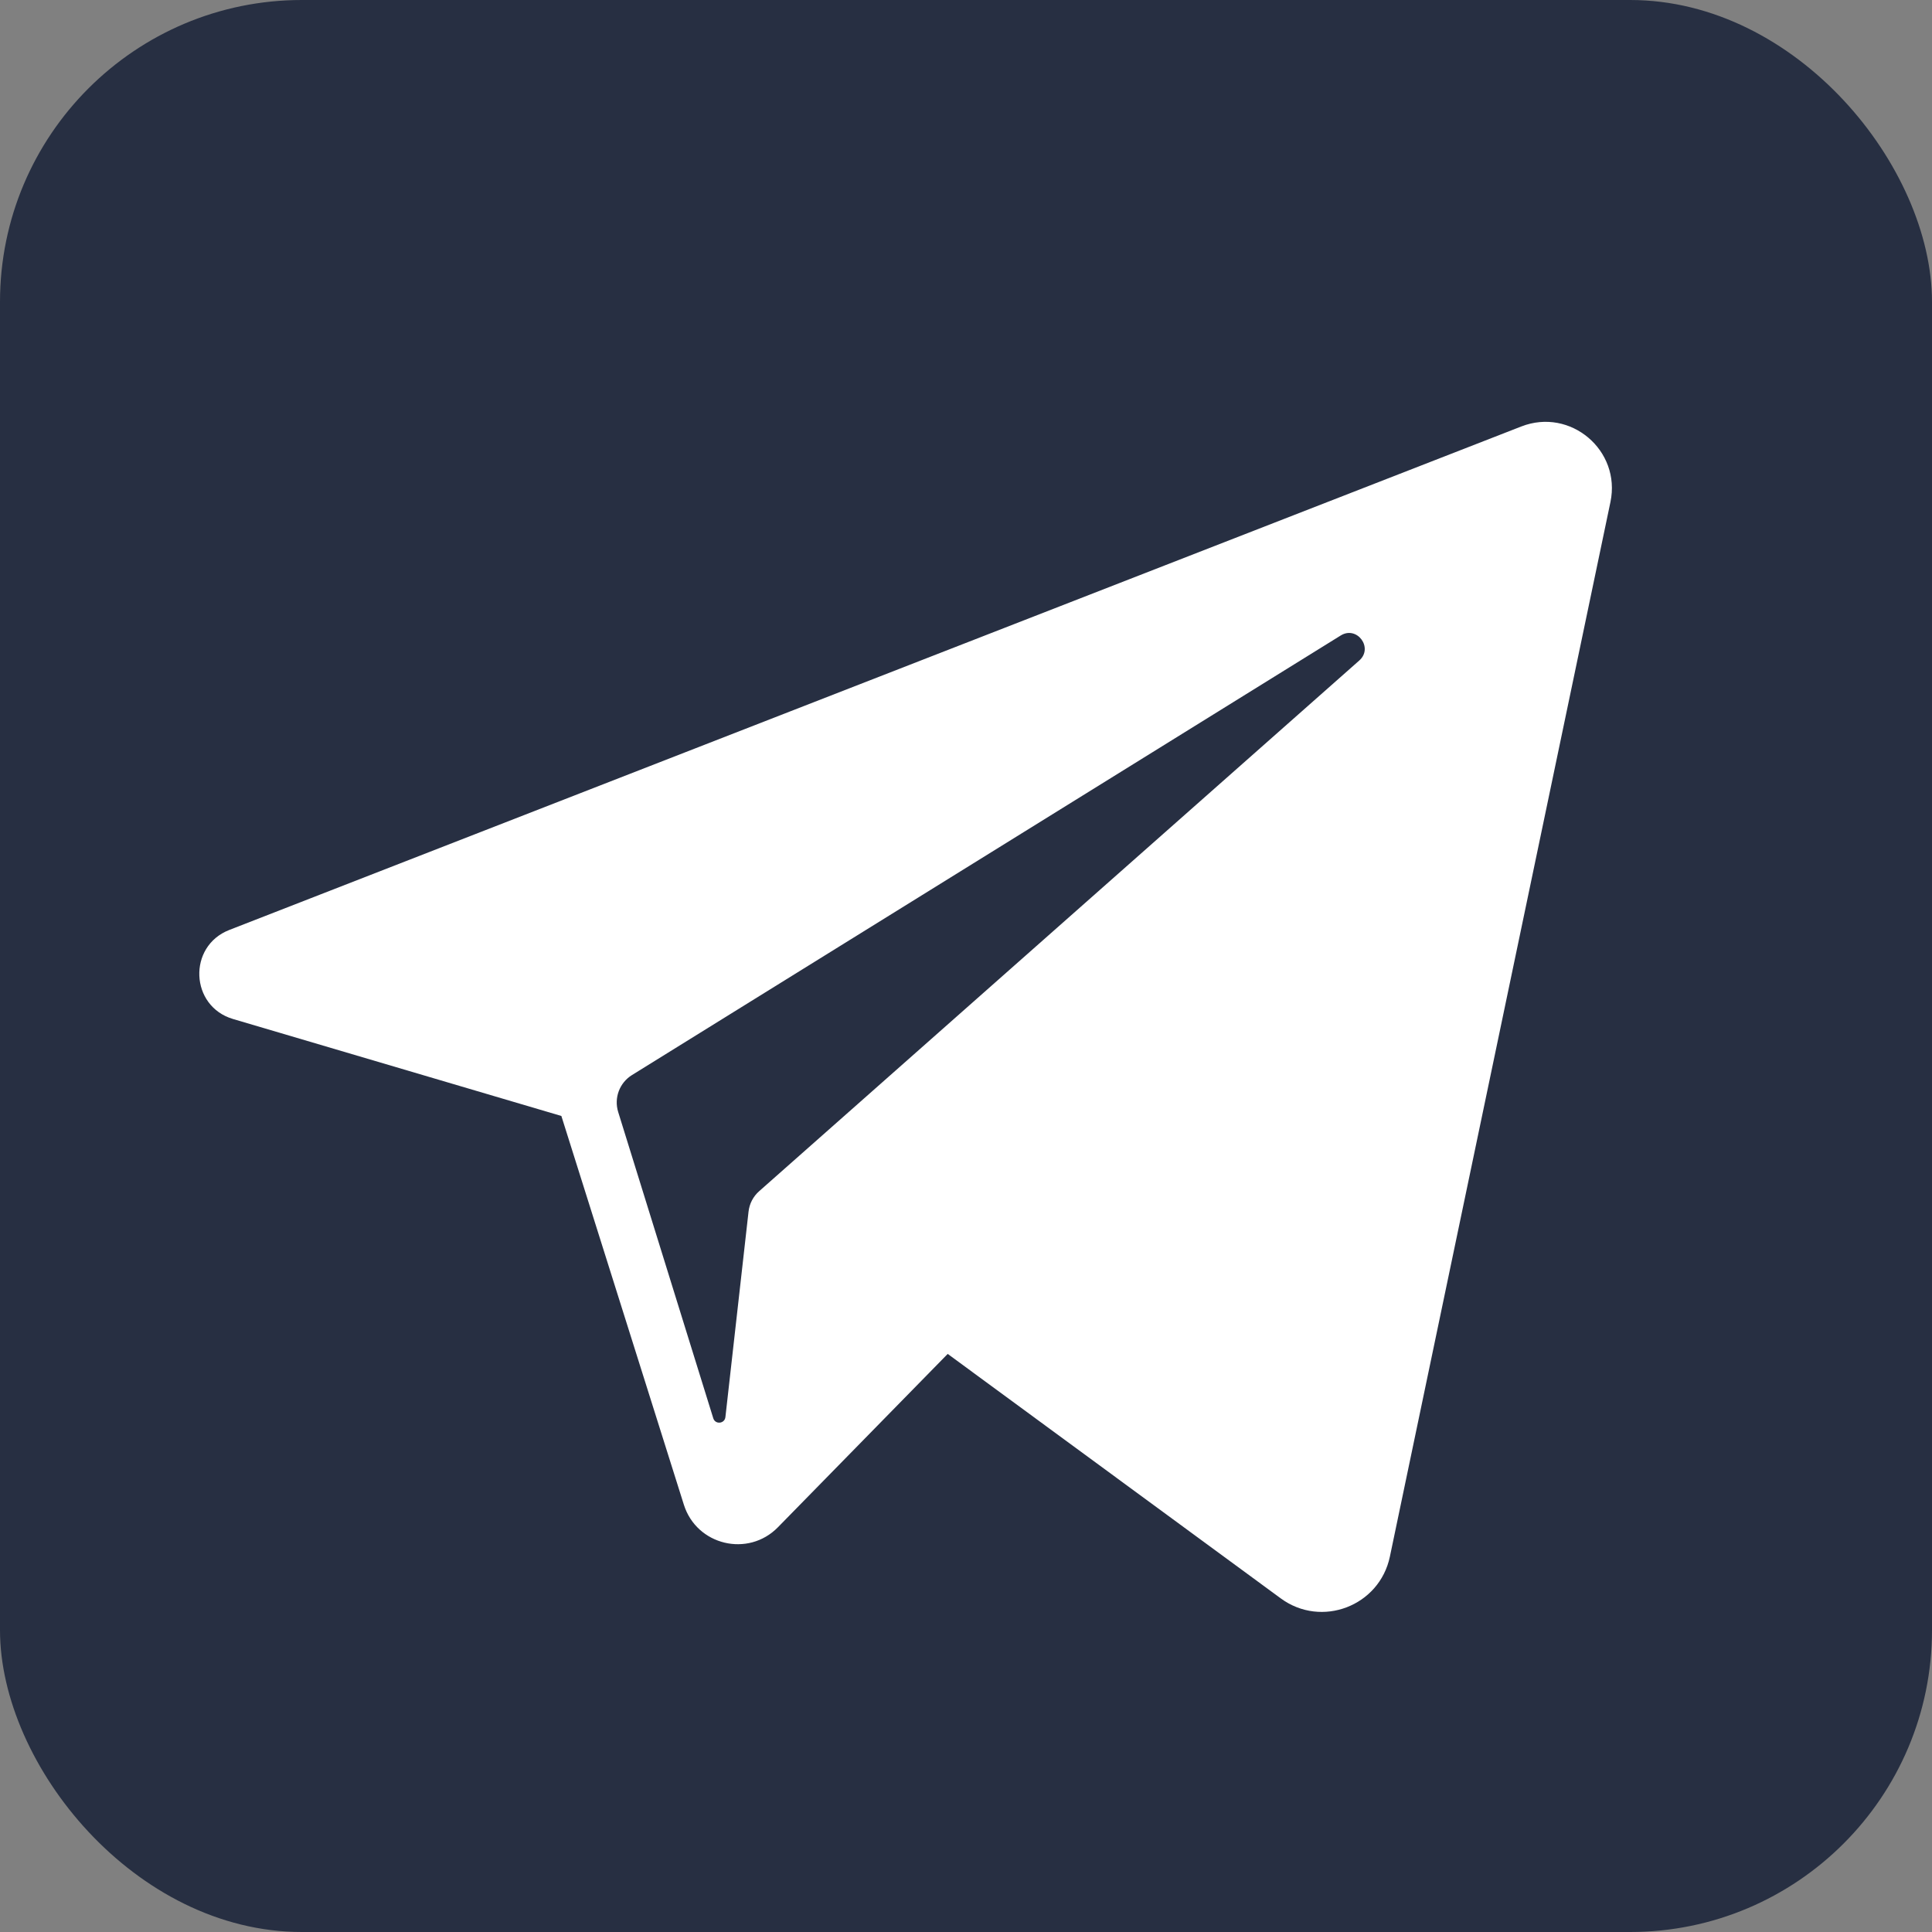
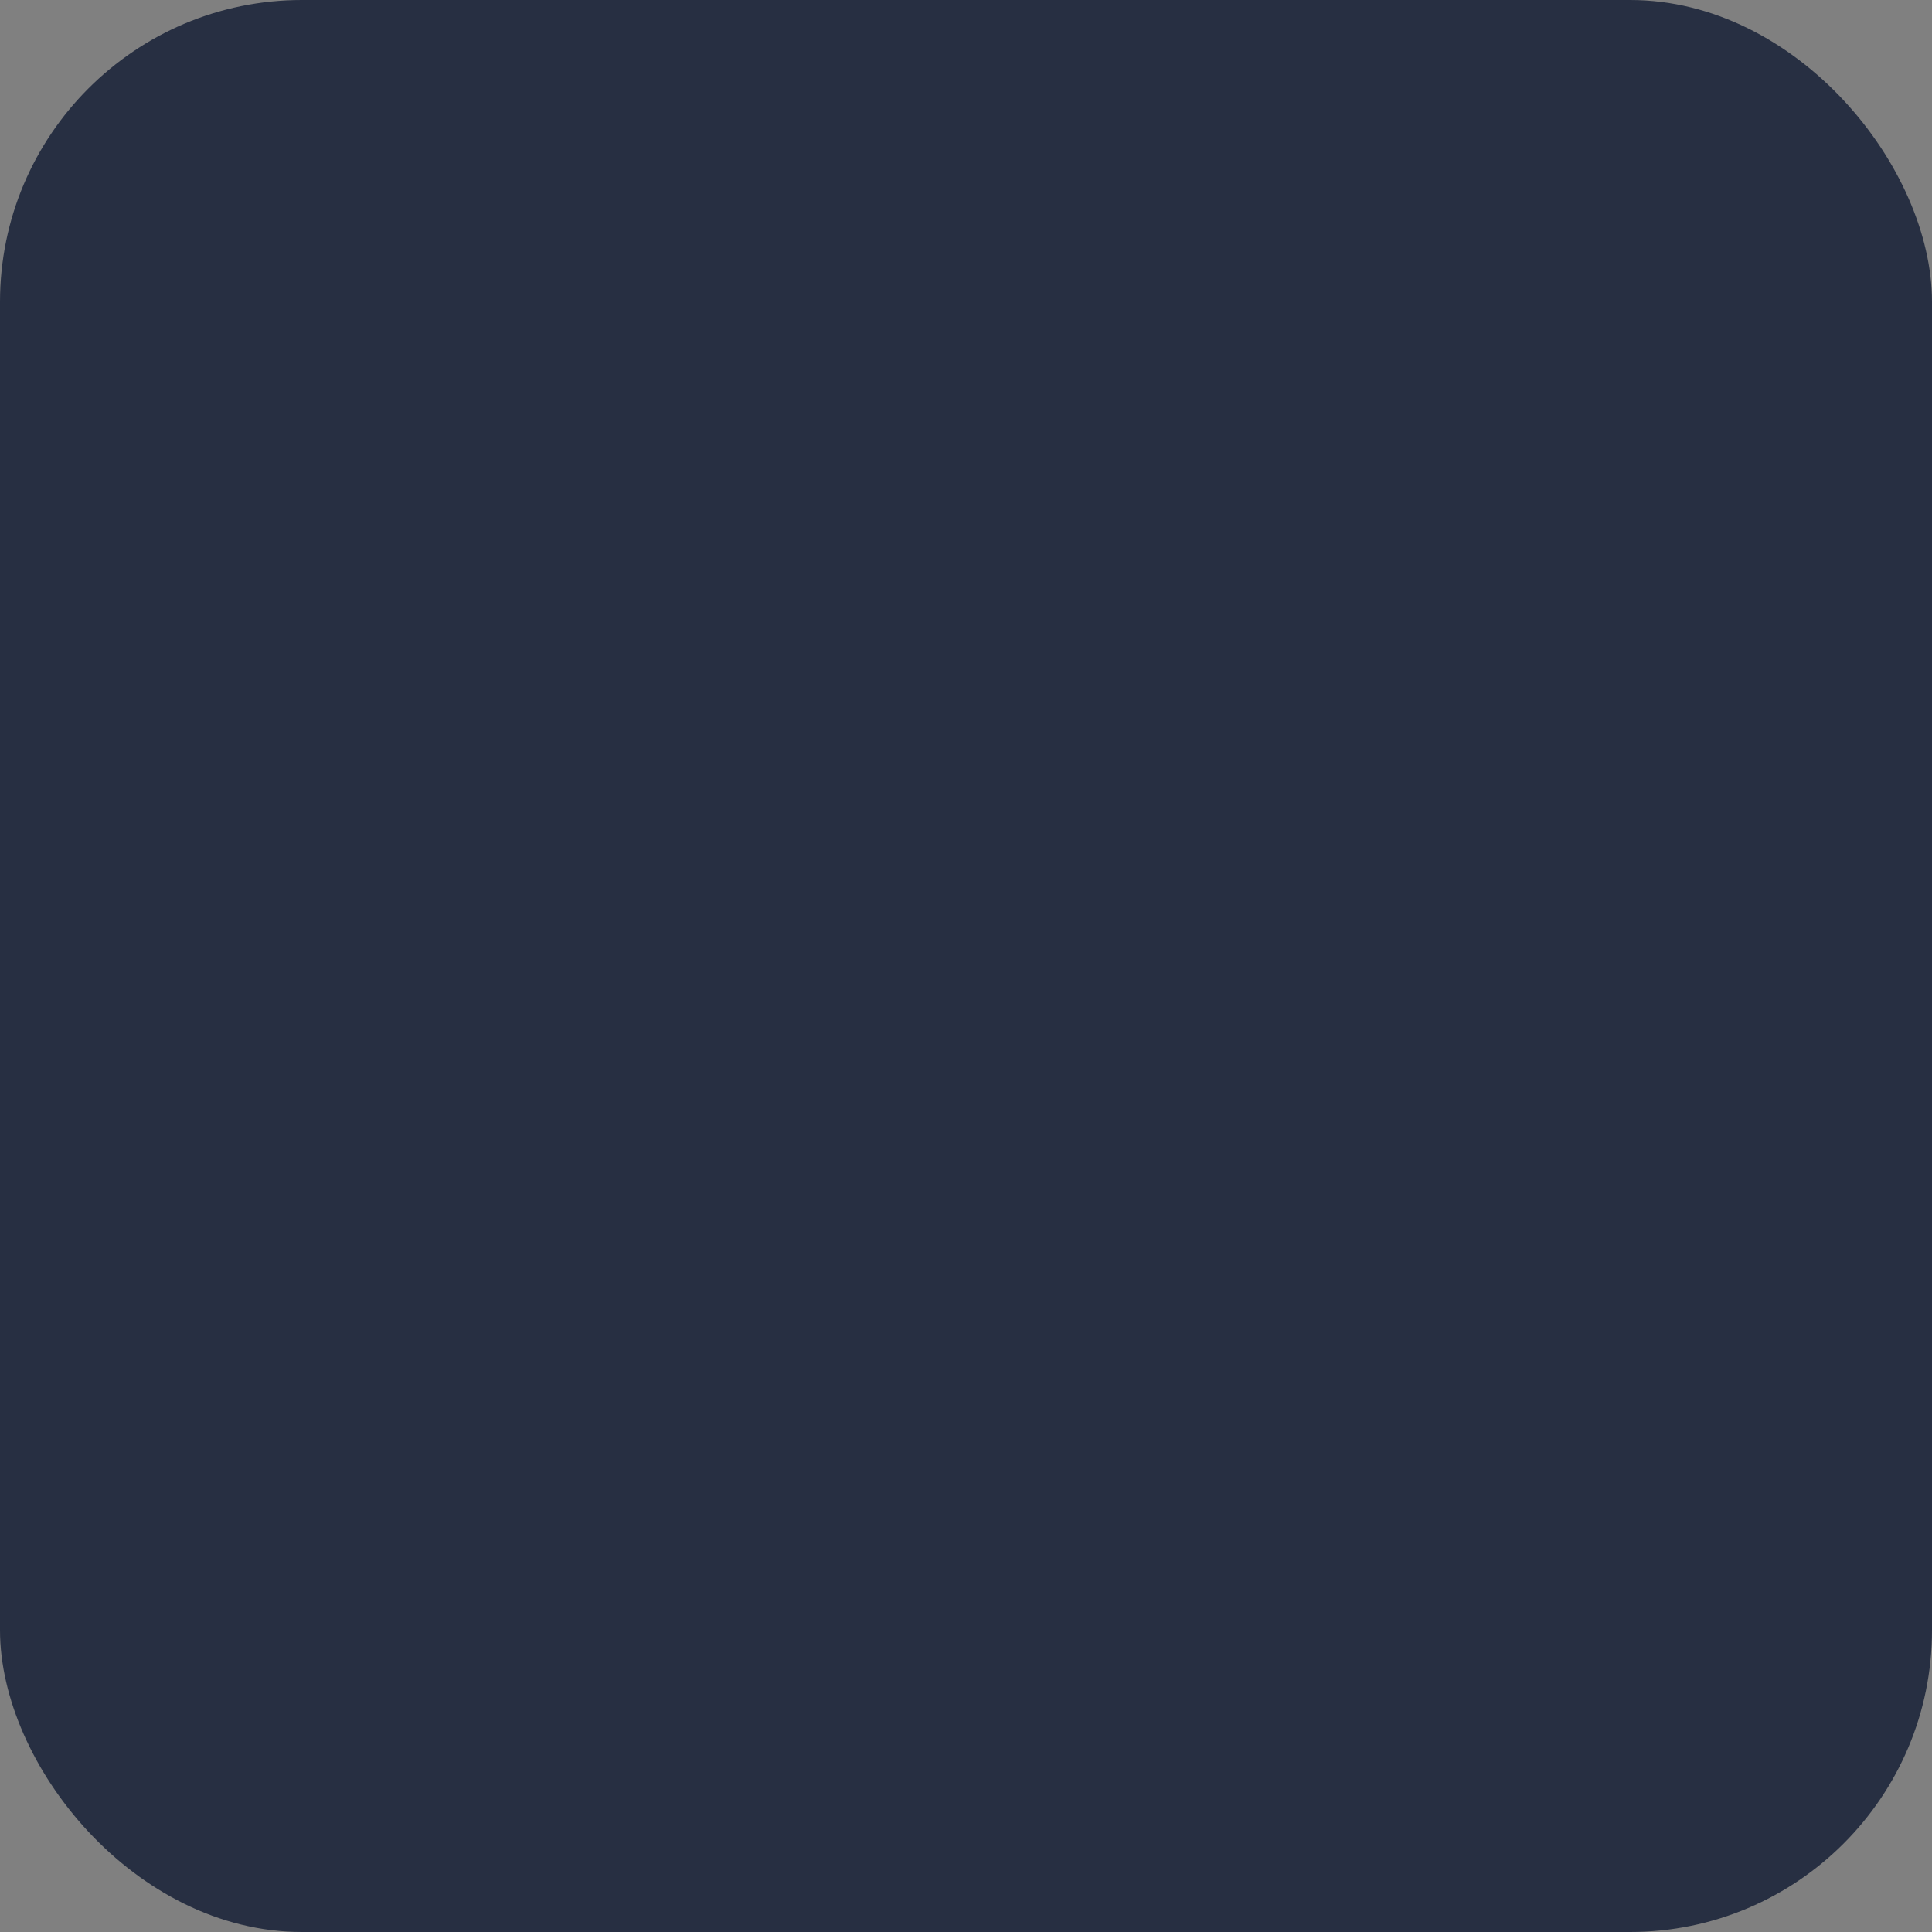
<svg xmlns="http://www.w3.org/2000/svg" width="32" height="32" viewBox="0 0 32 32" fill="none">
  <rect x="0" y="0" width="32" height="32" fill="#808080" stroke="none" />
  <g id="telegram_1zfa50dxdtdg 1">
    <g clip-path="url(#clip0_1_4972)">
      <g id="Group">
        <path id="Vector" d="M32 0H0V32H32V0Z" fill="#272F42" />
-         <path id="Vector_2" d="M25.197 7.064L3.798 15.403C3.105 15.673 3.147 16.668 3.86 16.878L9.298 18.484L11.327 24.923C11.539 25.596 12.392 25.8 12.885 25.296L15.697 22.425L21.213 26.474C21.888 26.97 22.849 26.602 23.021 25.782L26.674 8.315C26.853 7.459 26.011 6.746 25.197 7.064ZM22.514 10.94L12.574 19.73C12.475 19.817 12.412 19.939 12.398 20.07L12.015 23.472C12.002 23.583 11.847 23.598 11.814 23.491L10.239 18.418C10.167 18.185 10.261 17.934 10.468 17.806L22.206 10.526C22.476 10.358 22.752 10.73 22.514 10.94Z" fill="white" />
      </g>
    </g>
  </g>
  <defs>
    <clipPath id="clip0_1_4972">
      <rect width="32" height="32" rx="5" fill="white" />
    </clipPath>
  </defs>
</svg>